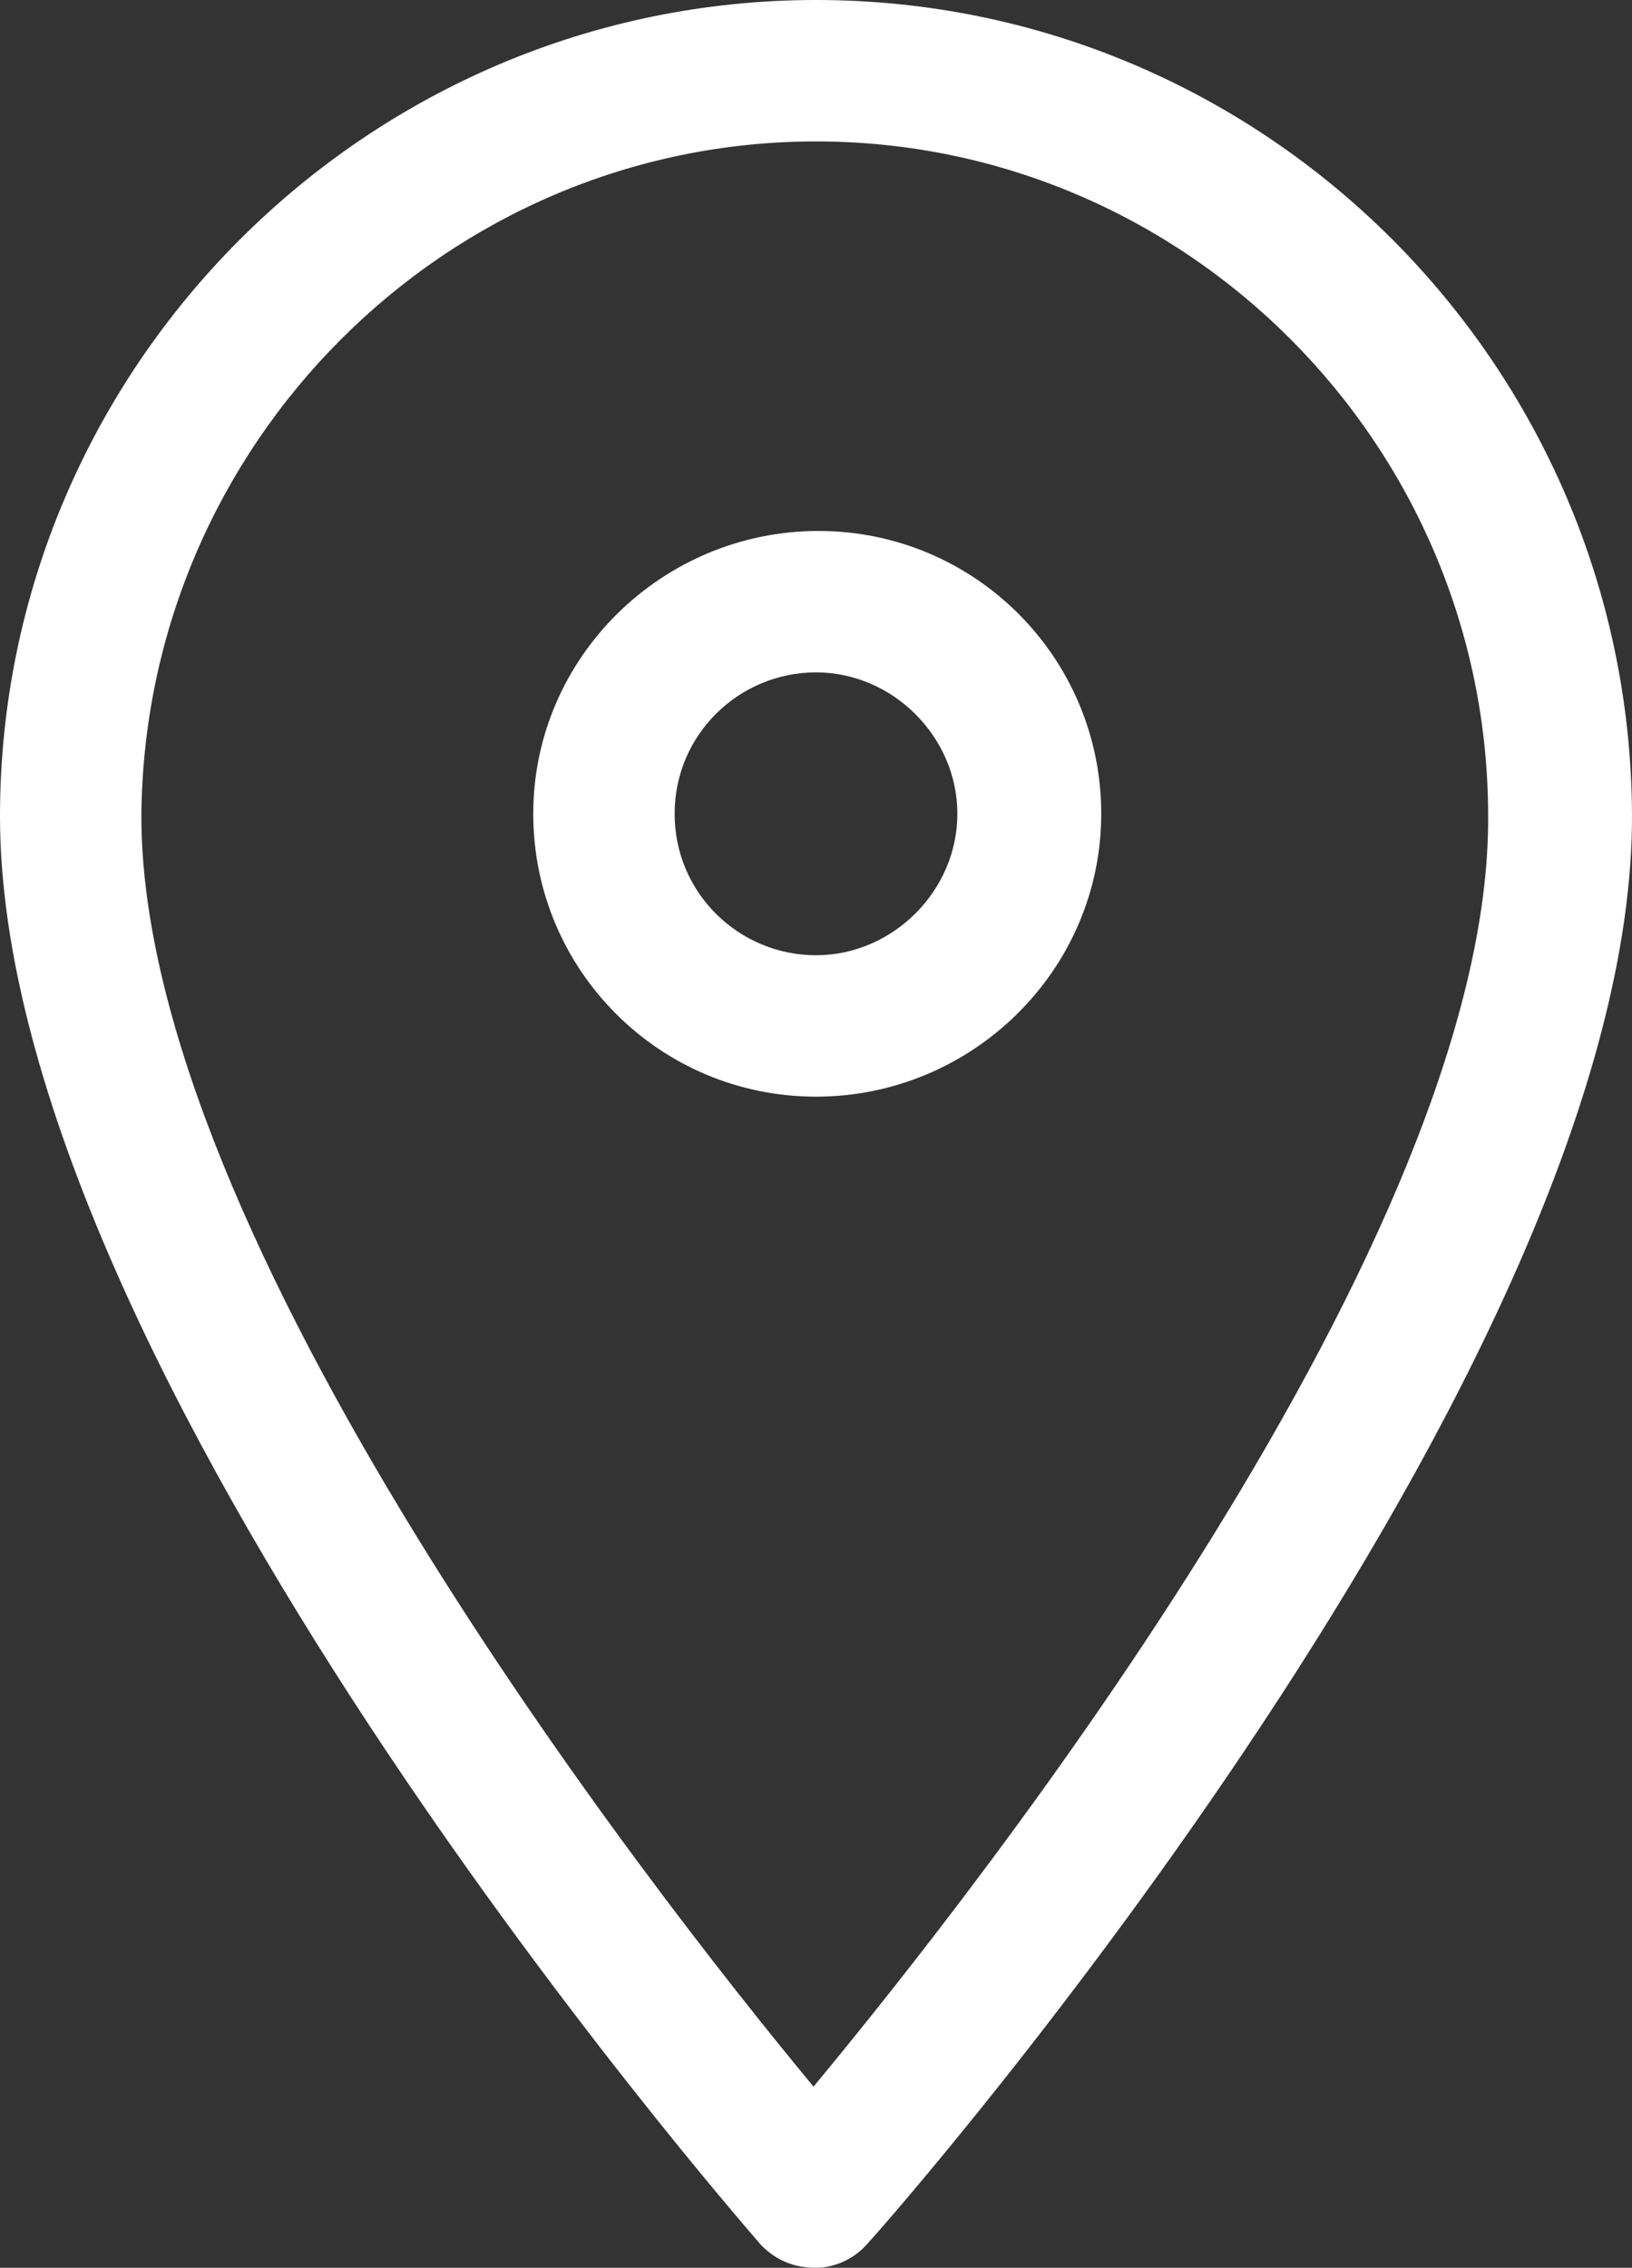
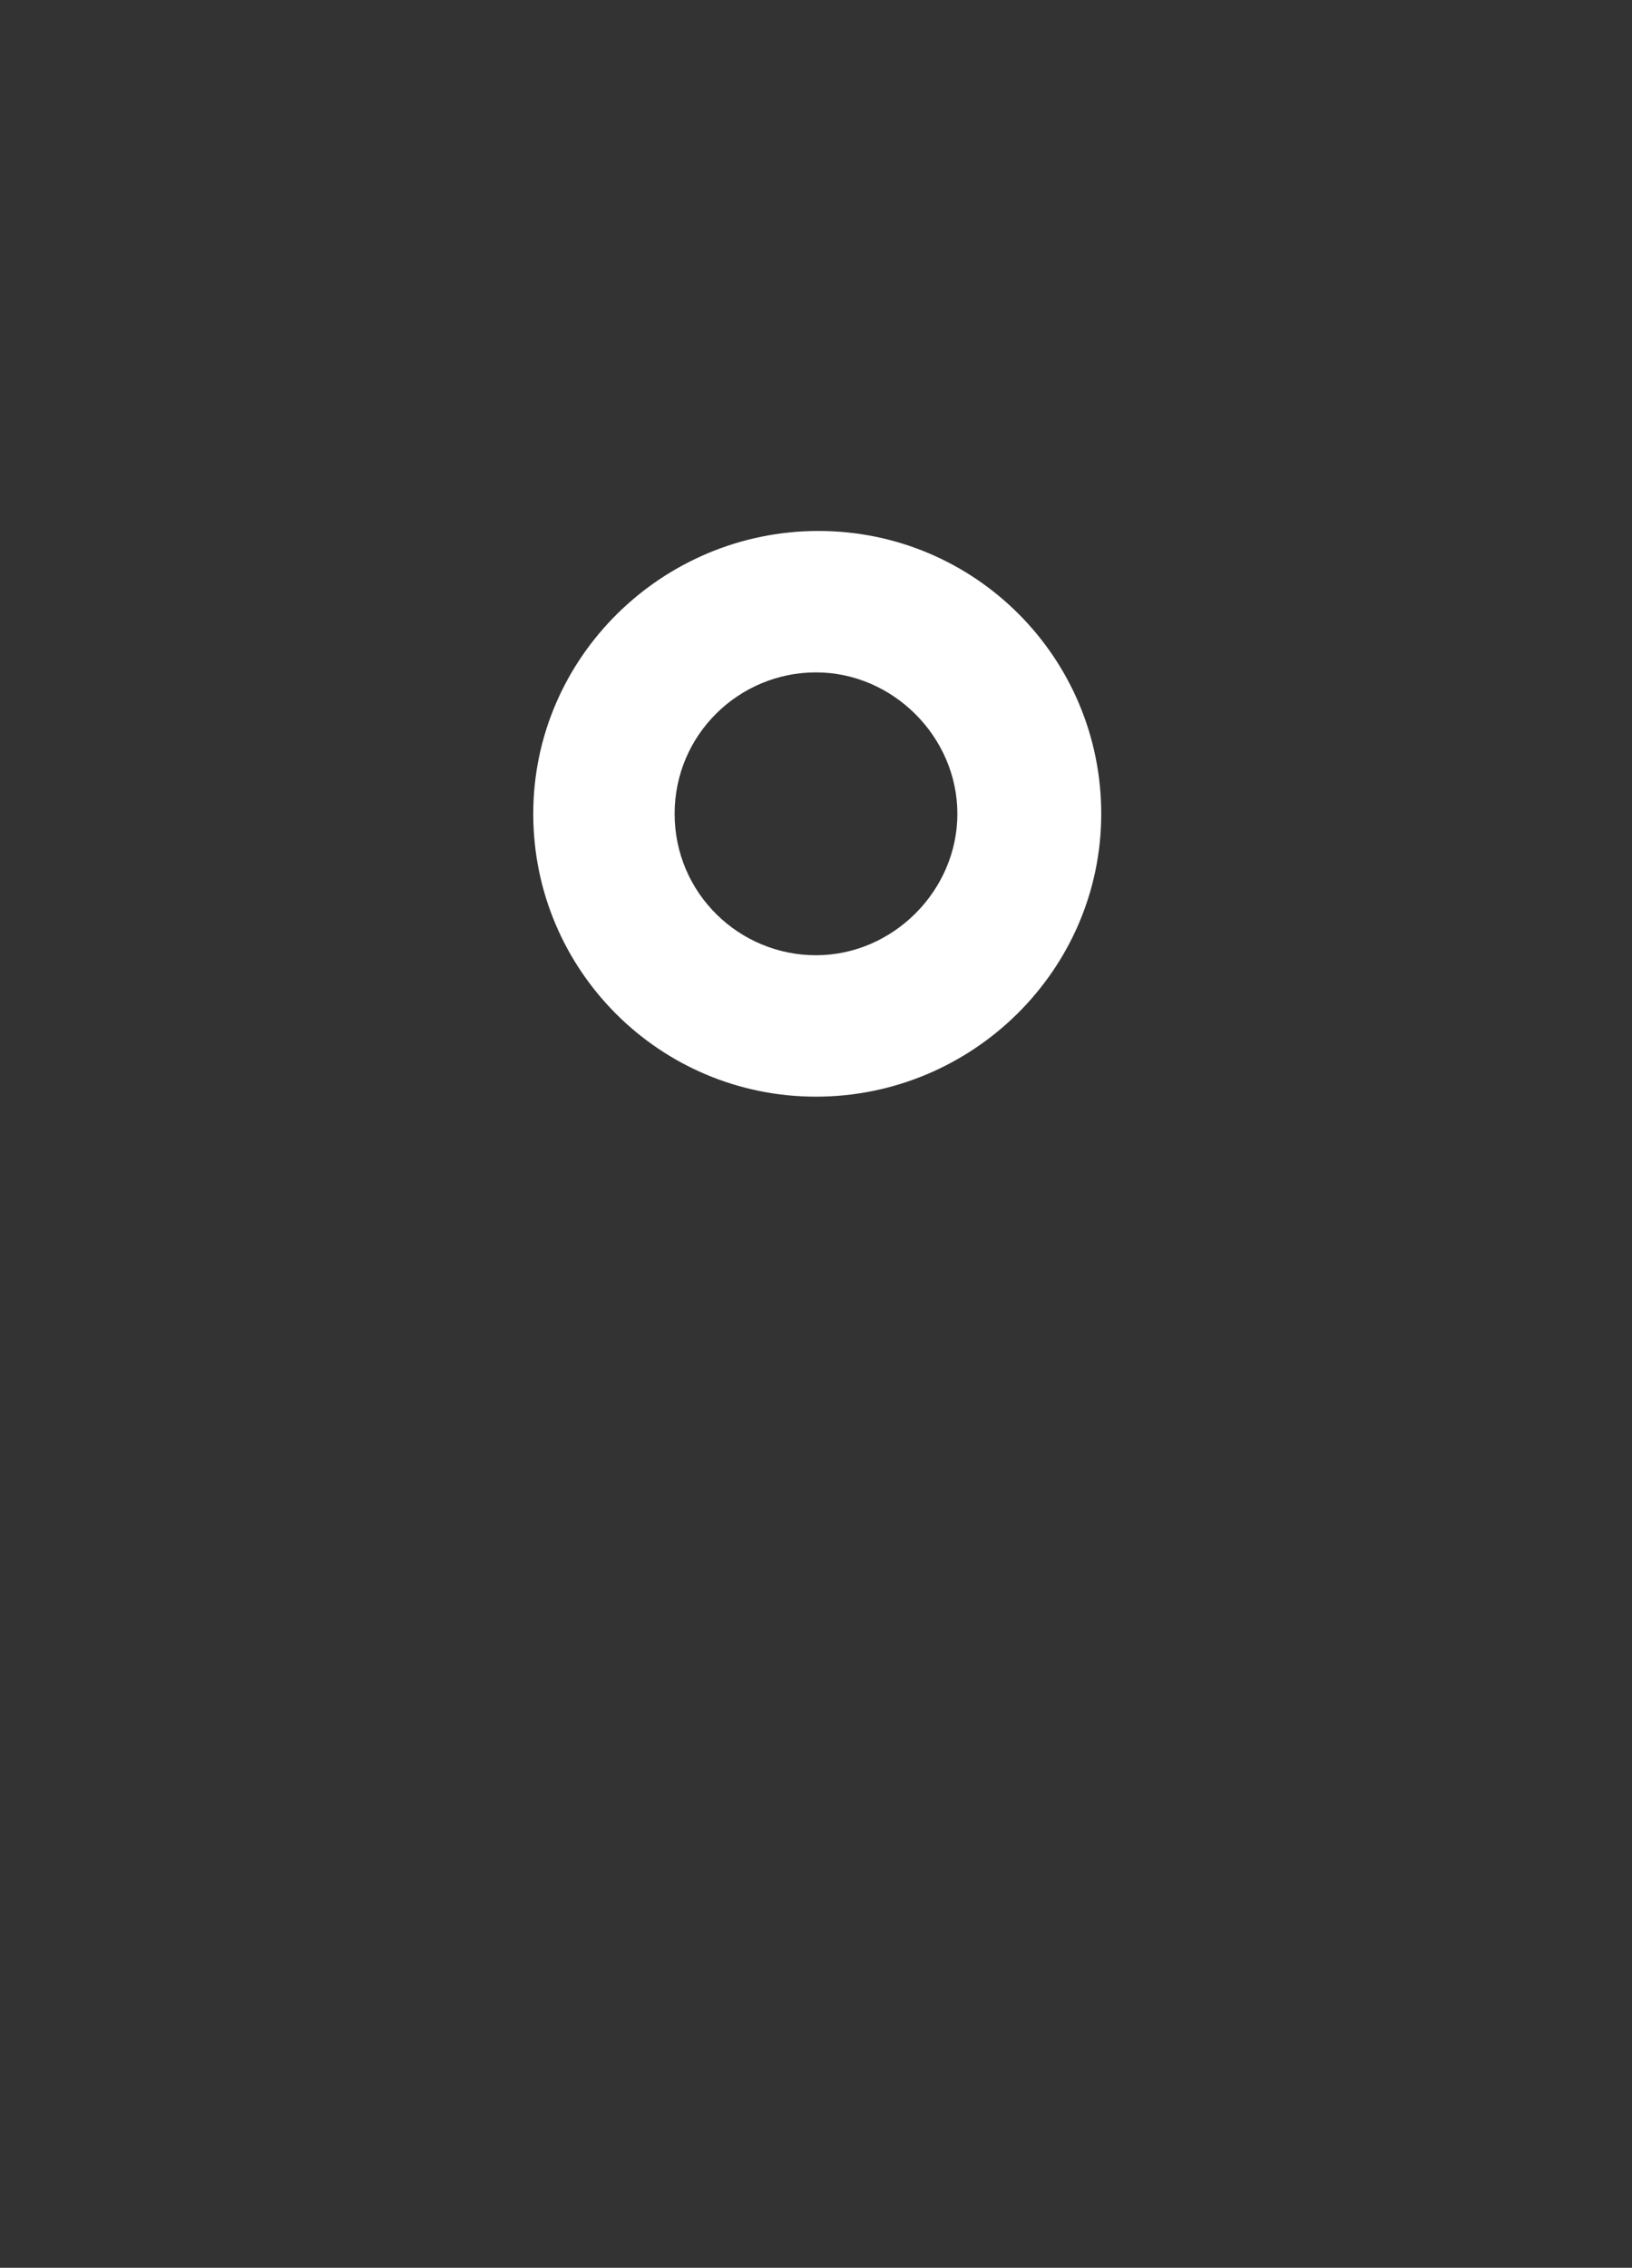
<svg xmlns="http://www.w3.org/2000/svg" version="1.1" id="Layer_1" x="0px" y="0px" viewBox="0 0 65.8 91.4" style="enable-background:new 0 0 65.8 91.4;" xml:space="preserve">
  <rect x="0" y="0" width="65.8" height="91.4" fill="#333333" stroke="none" />
  <g>
    <path style="fill:#ffffff" d="M44.4,32.8c0-6.3-5.1-11.4-11.4-11.4s-11.5,5.1-11.5,11.4s5.1,11.4,11.4,11.4S44.4,39.1,44.4,32.8z M27.2,32.8   c0-3.2,2.6-5.7,5.7-5.7s5.7,2.6,5.7,5.7c0,3.1-2.6,5.7-5.7,5.7S27.2,36,27.2,32.8z" />
-     <path style="fill:#ffffff" d="M32.9,91.4c0.8,0,1.6-0.4,2.1-1c1.3-1.4,30.9-35.3,30.8-57.6C65.7,14.7,51,0,32.9,0S0,14.8,0,32.9   C0,55.2,29.4,89,30.7,90.5C31.3,91.1,32,91.4,32.9,91.4z M32.9,5.7C47.8,5.7,60,17.9,60,32.9c0.1,16.9-20.4,43-27.2,51.2   C26,75.9,5.7,49.8,5.7,32.9C5.8,17.9,18,5.7,32.9,5.7z" />
  </g>
</svg>